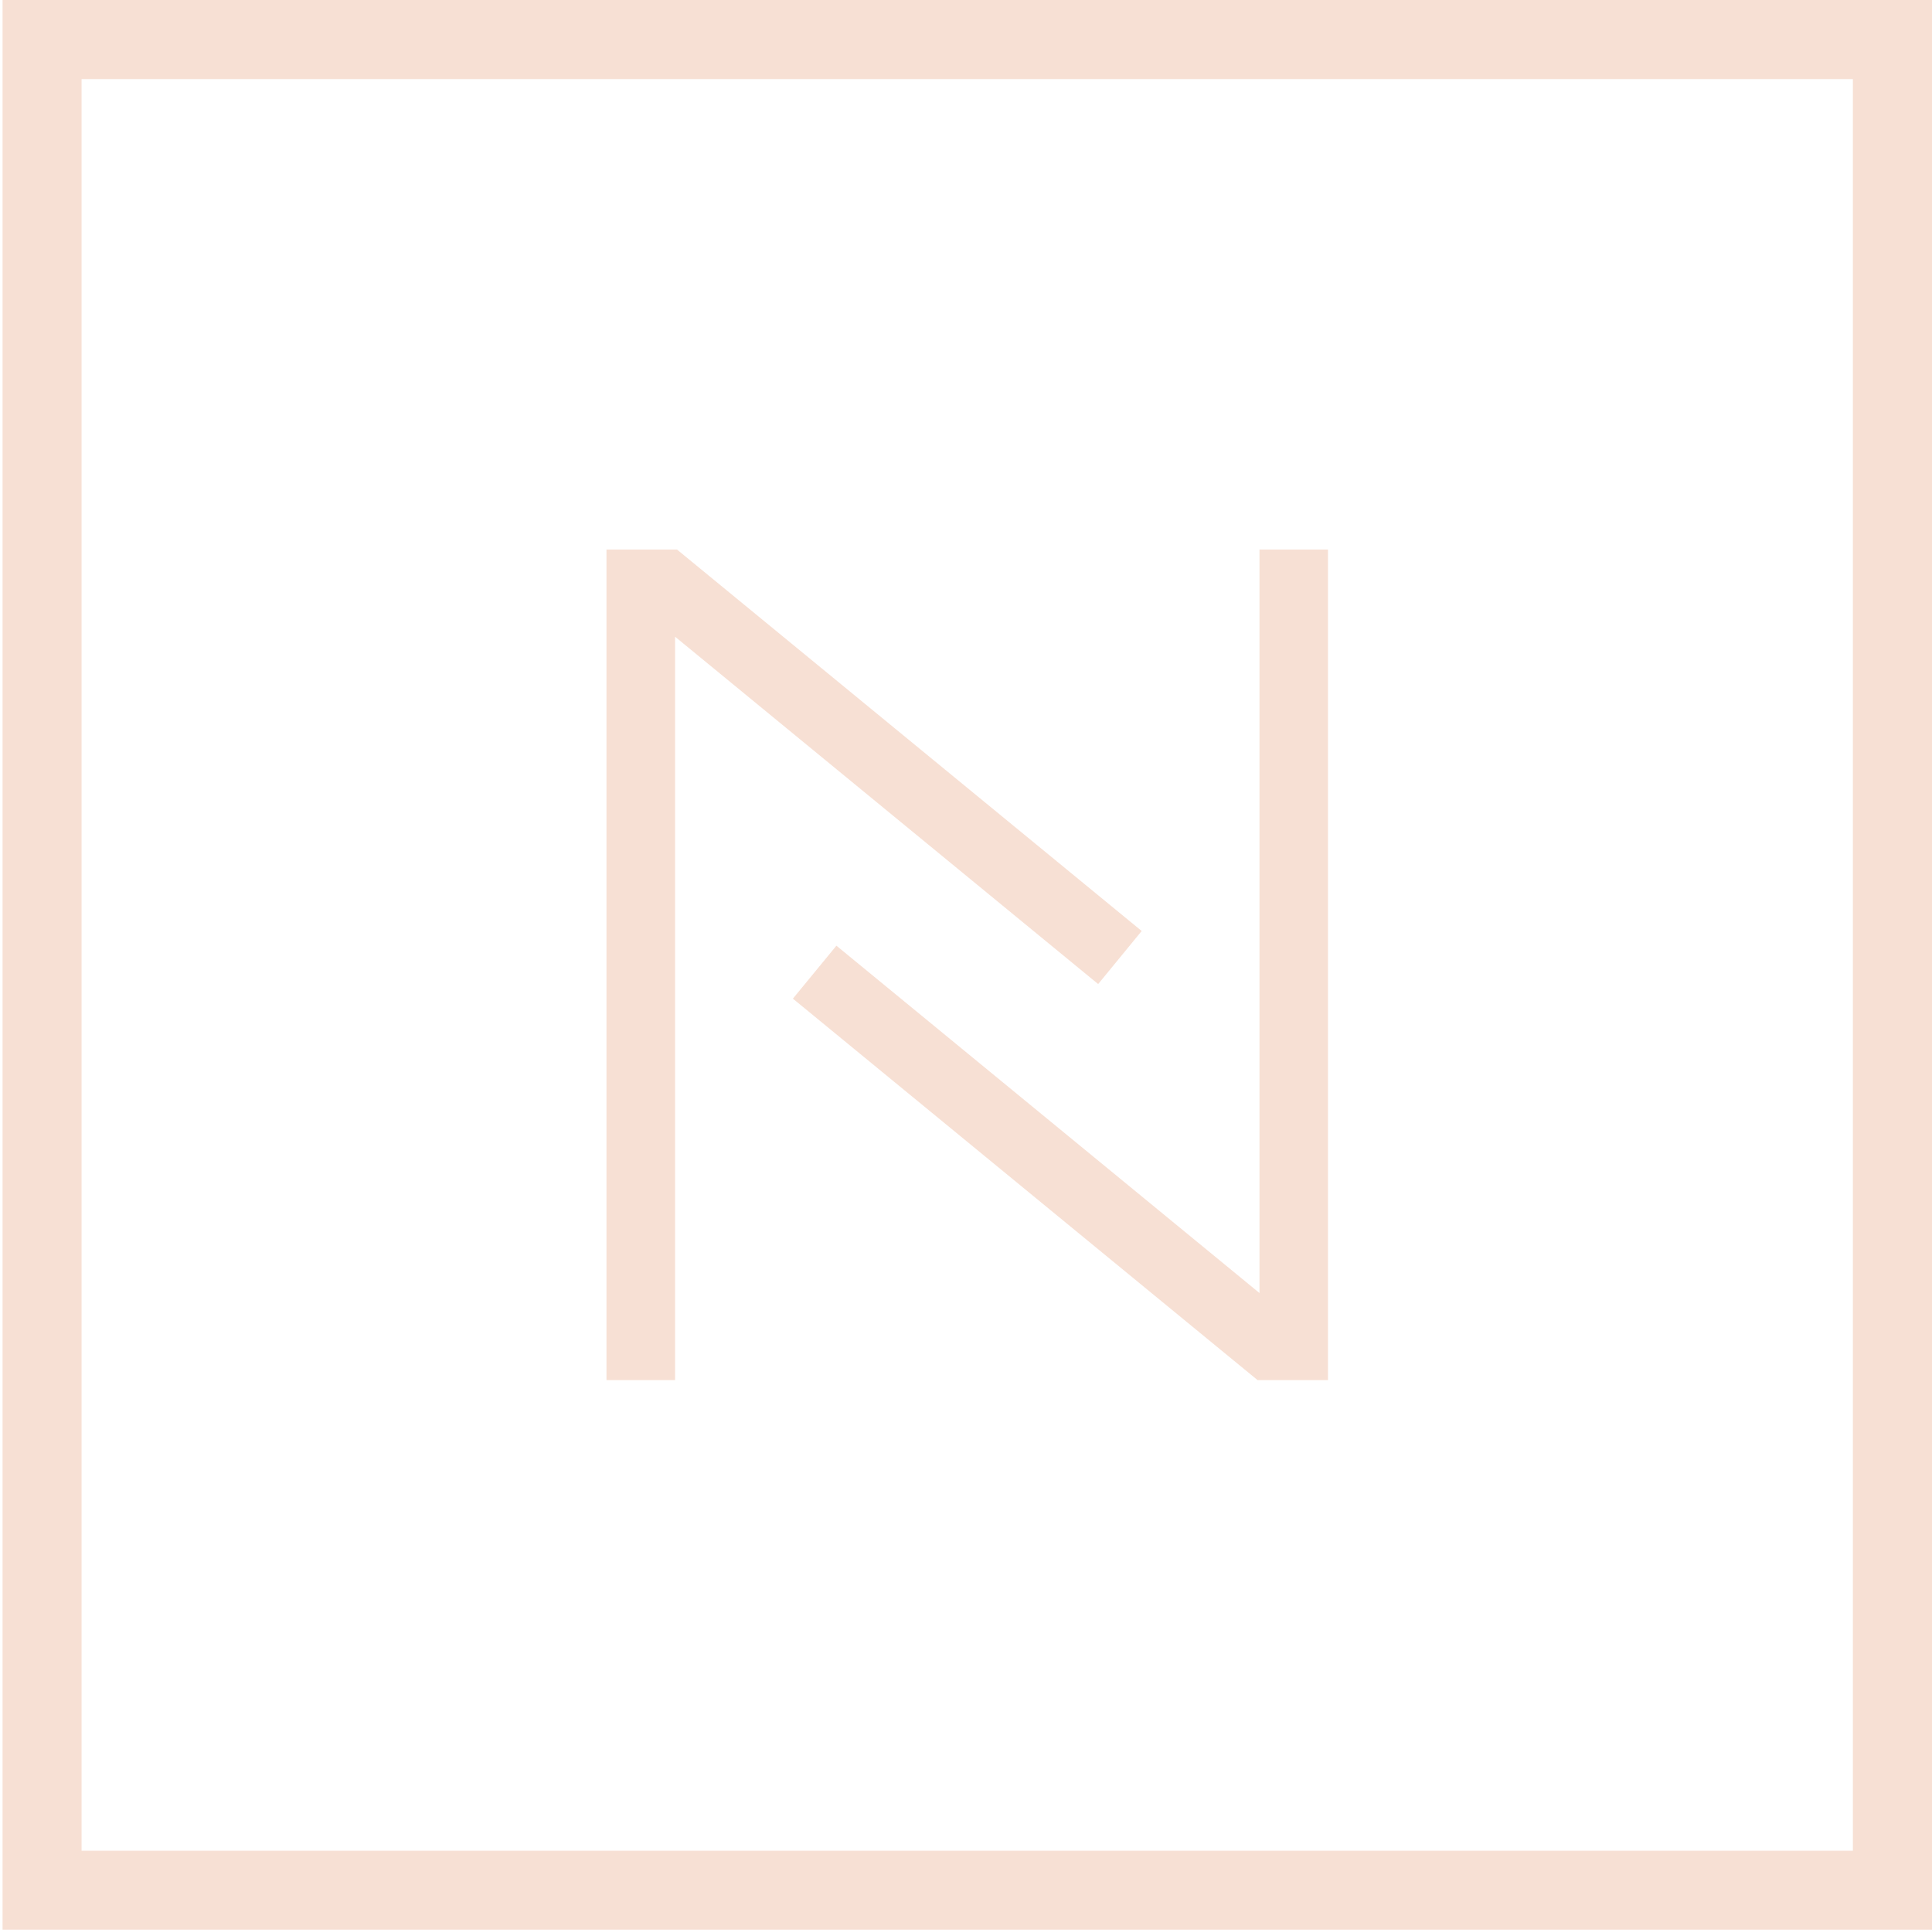
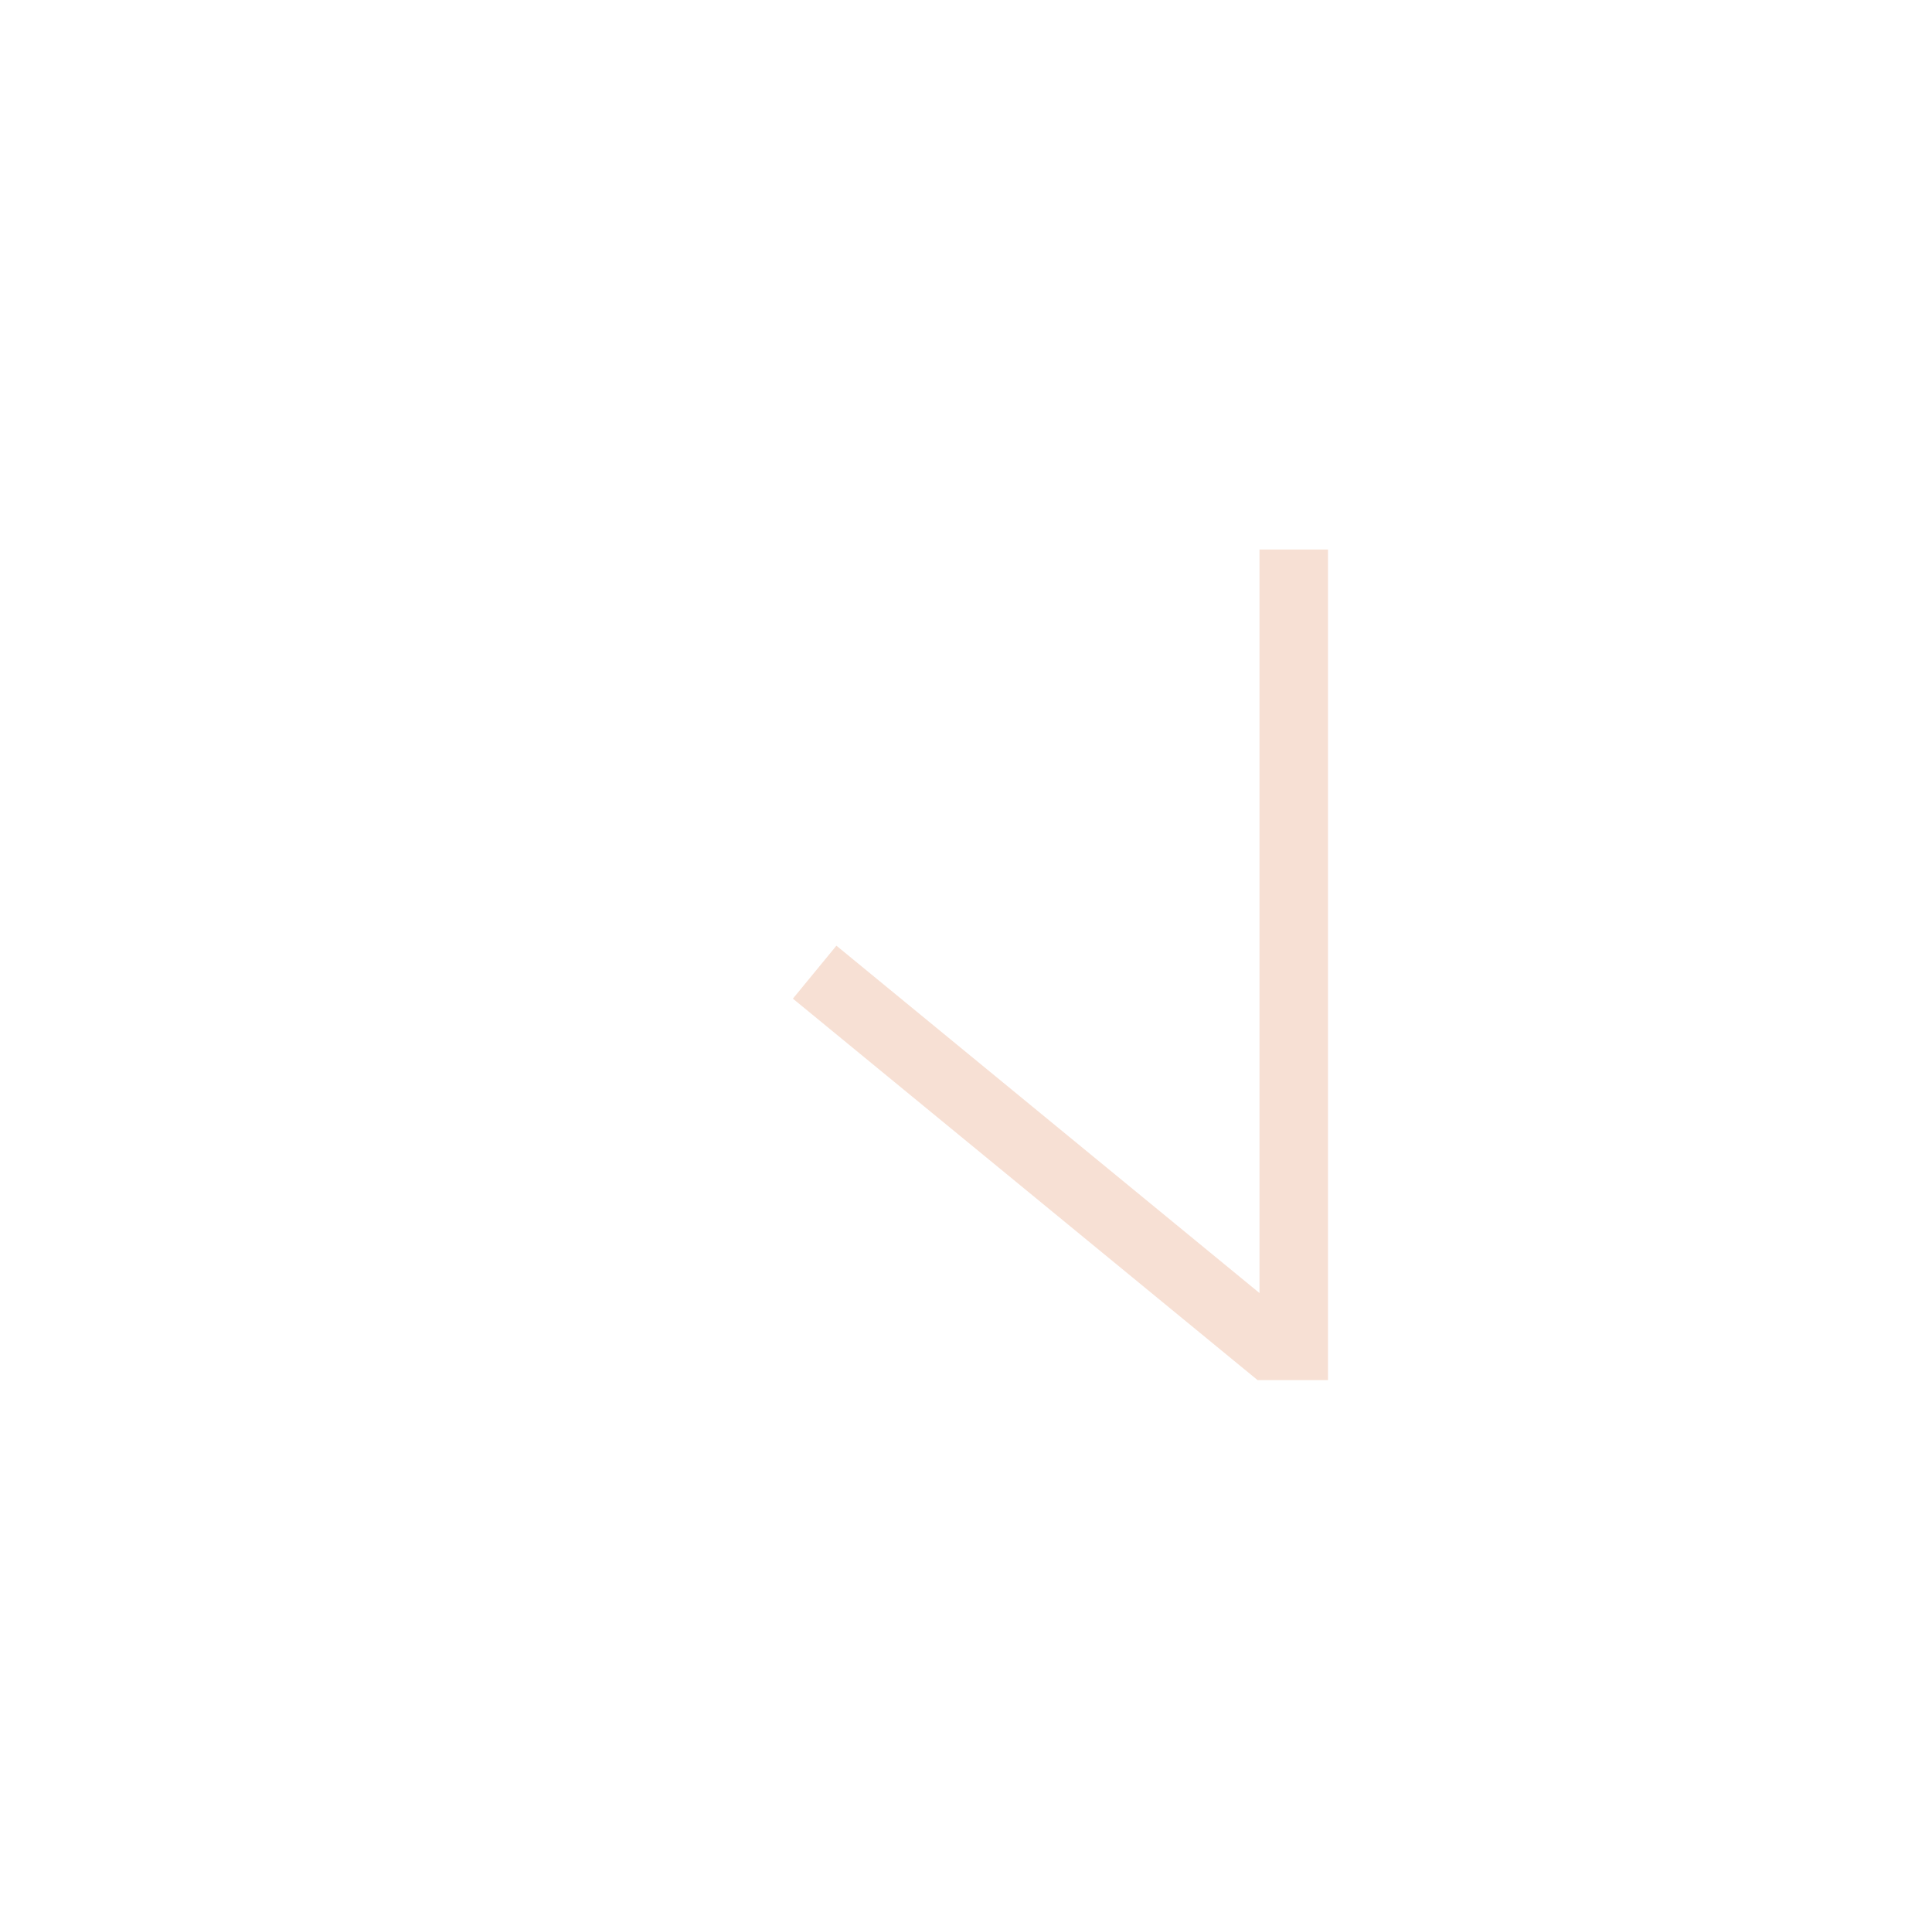
<svg xmlns="http://www.w3.org/2000/svg" version="1.1" id="Layer_1" x="0px" y="0px" width="751px" height="750px" viewBox="0 0 751 750" enable-background="new 0 0 751 750" xml:space="preserve">
  <g id="Layer_1-2">
-     <polygon fill="#F7E0D4" points="235.75,213.584 235.75,536.375 262.416,536.375 262.416,247.459 426.875,382.458 443.792,361.833     263.166,213.584  " />
    <polygon fill="#F7E0D4" points="516.208,536.375 516.208,213.584 489.583,213.584 489.583,502.542 325.125,367.542     308.209,388.125 488.833,536.375  " />
-     <path fill="#F7E0D4" d="M31.708,719.292H720.25V30.75H31.708V719.292z M751,750H1V0h750V750z" />
  </g>
</svg>